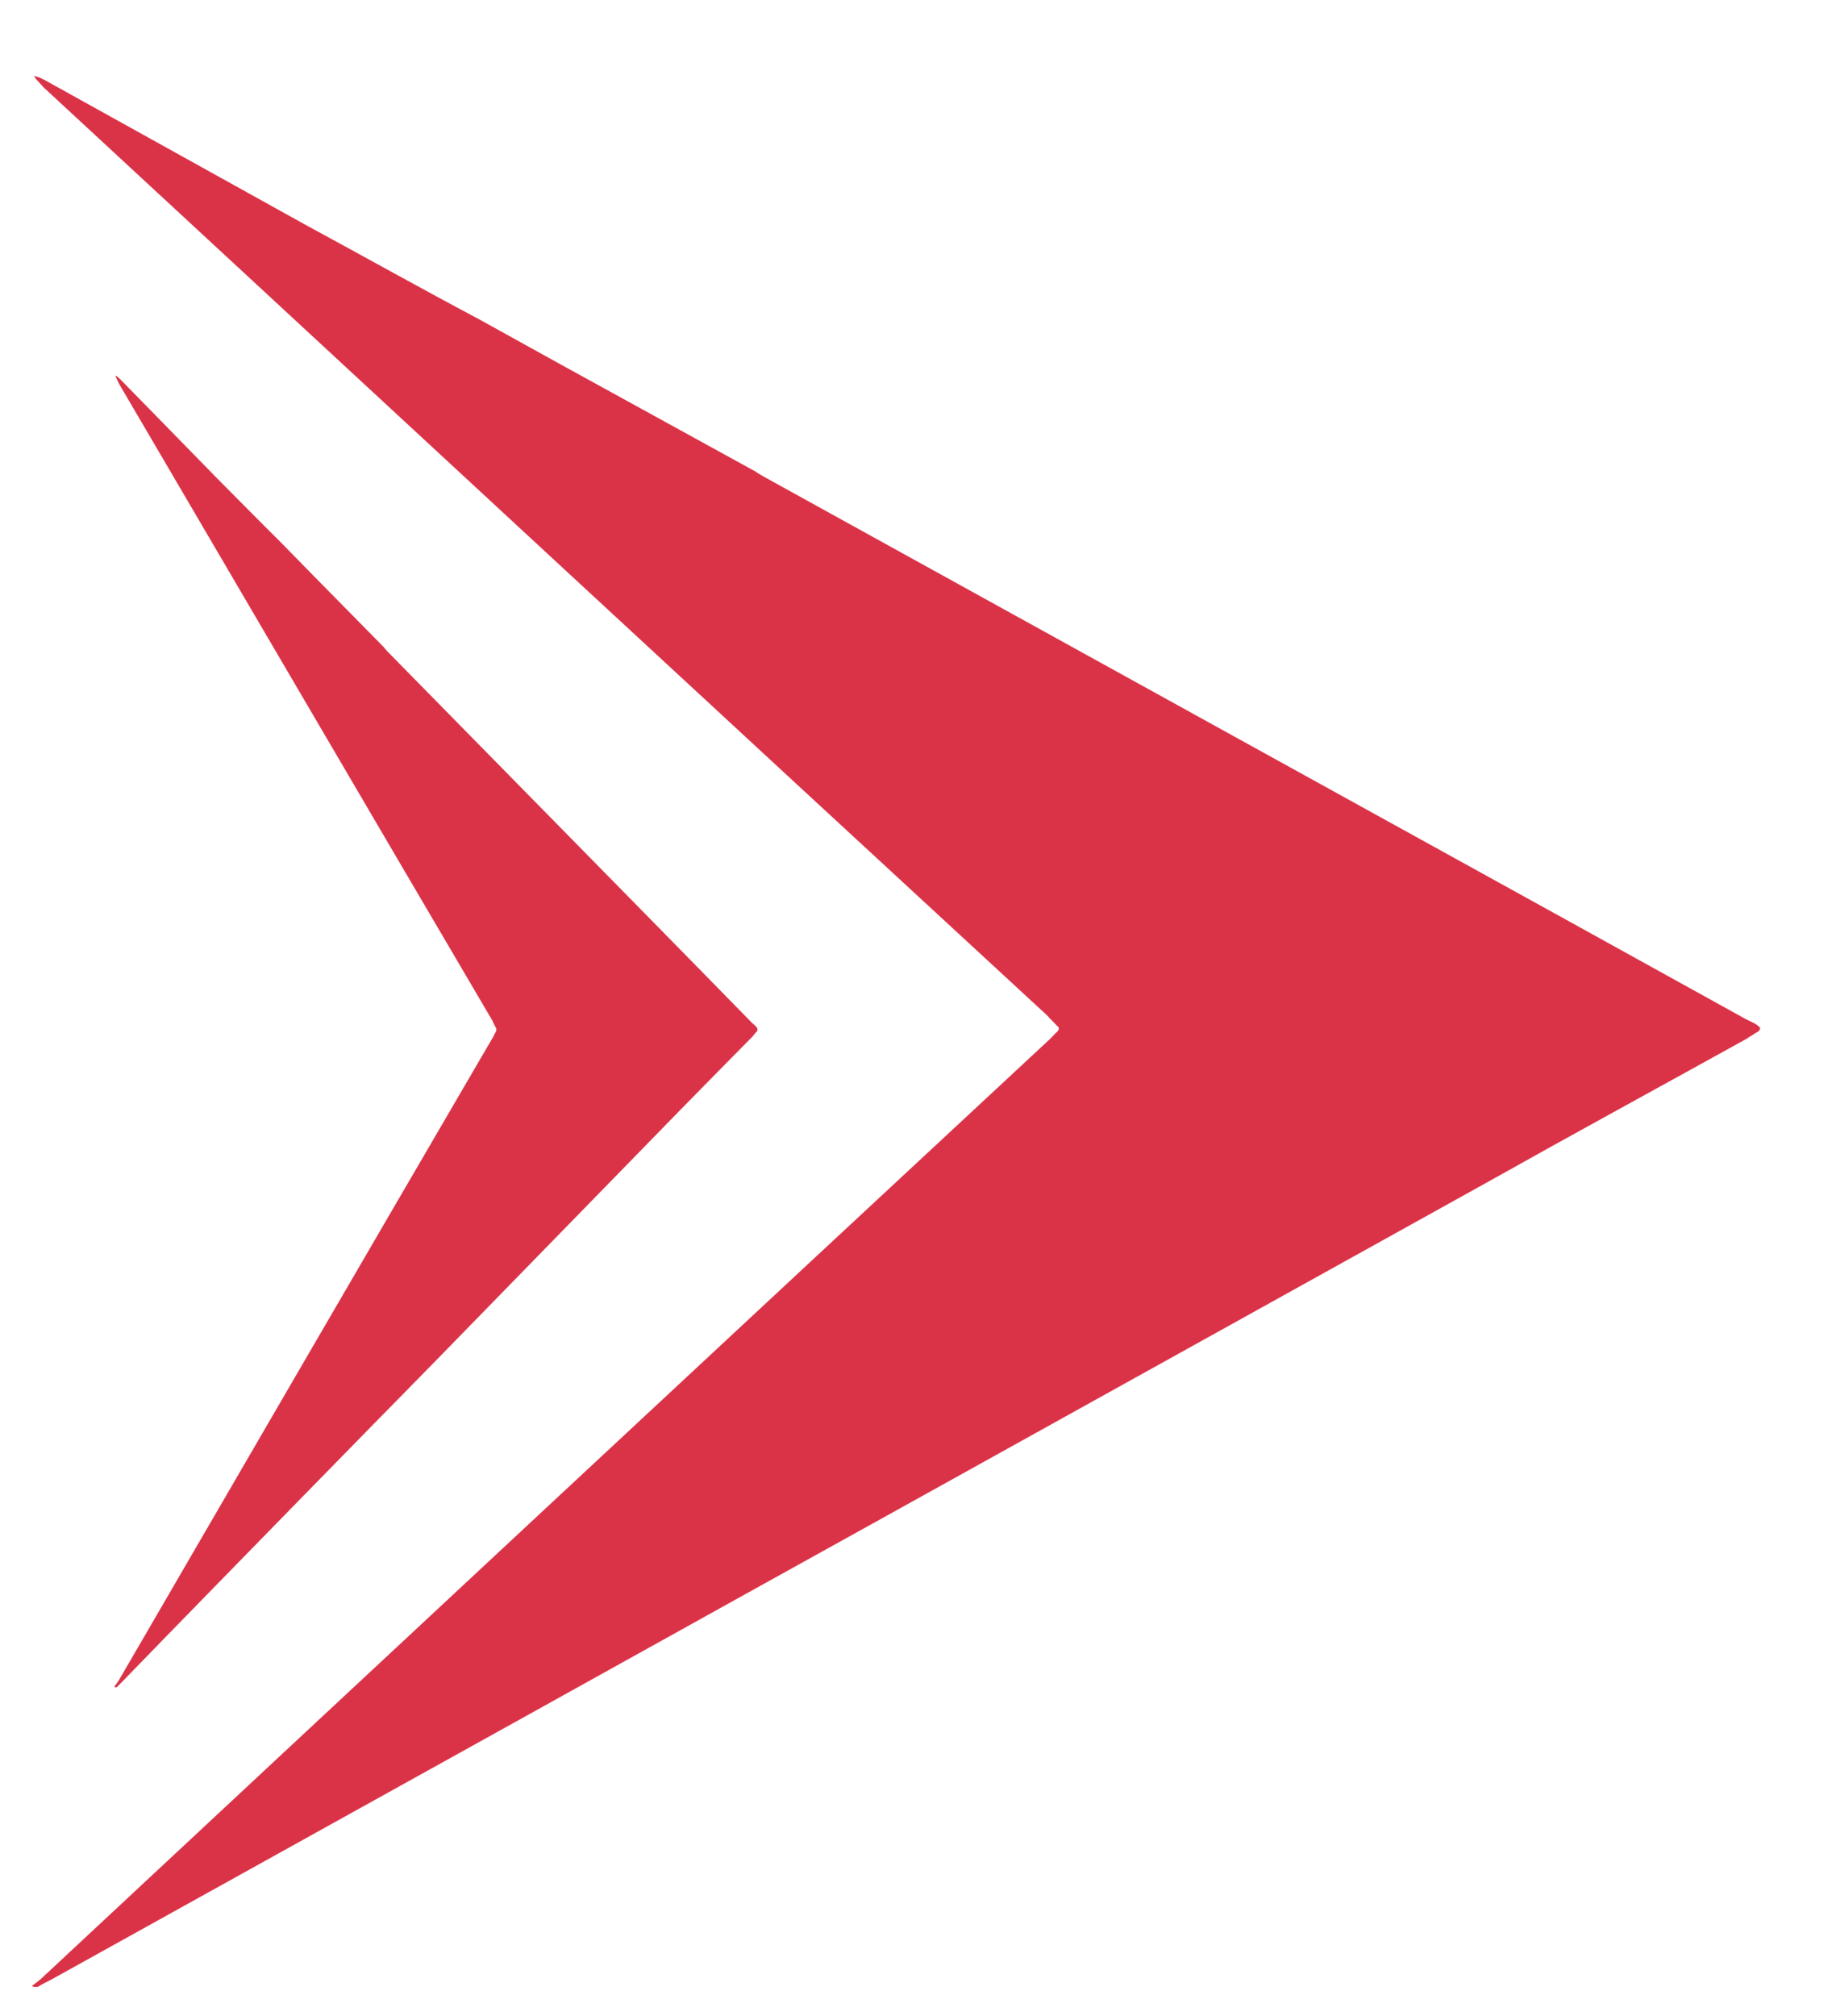
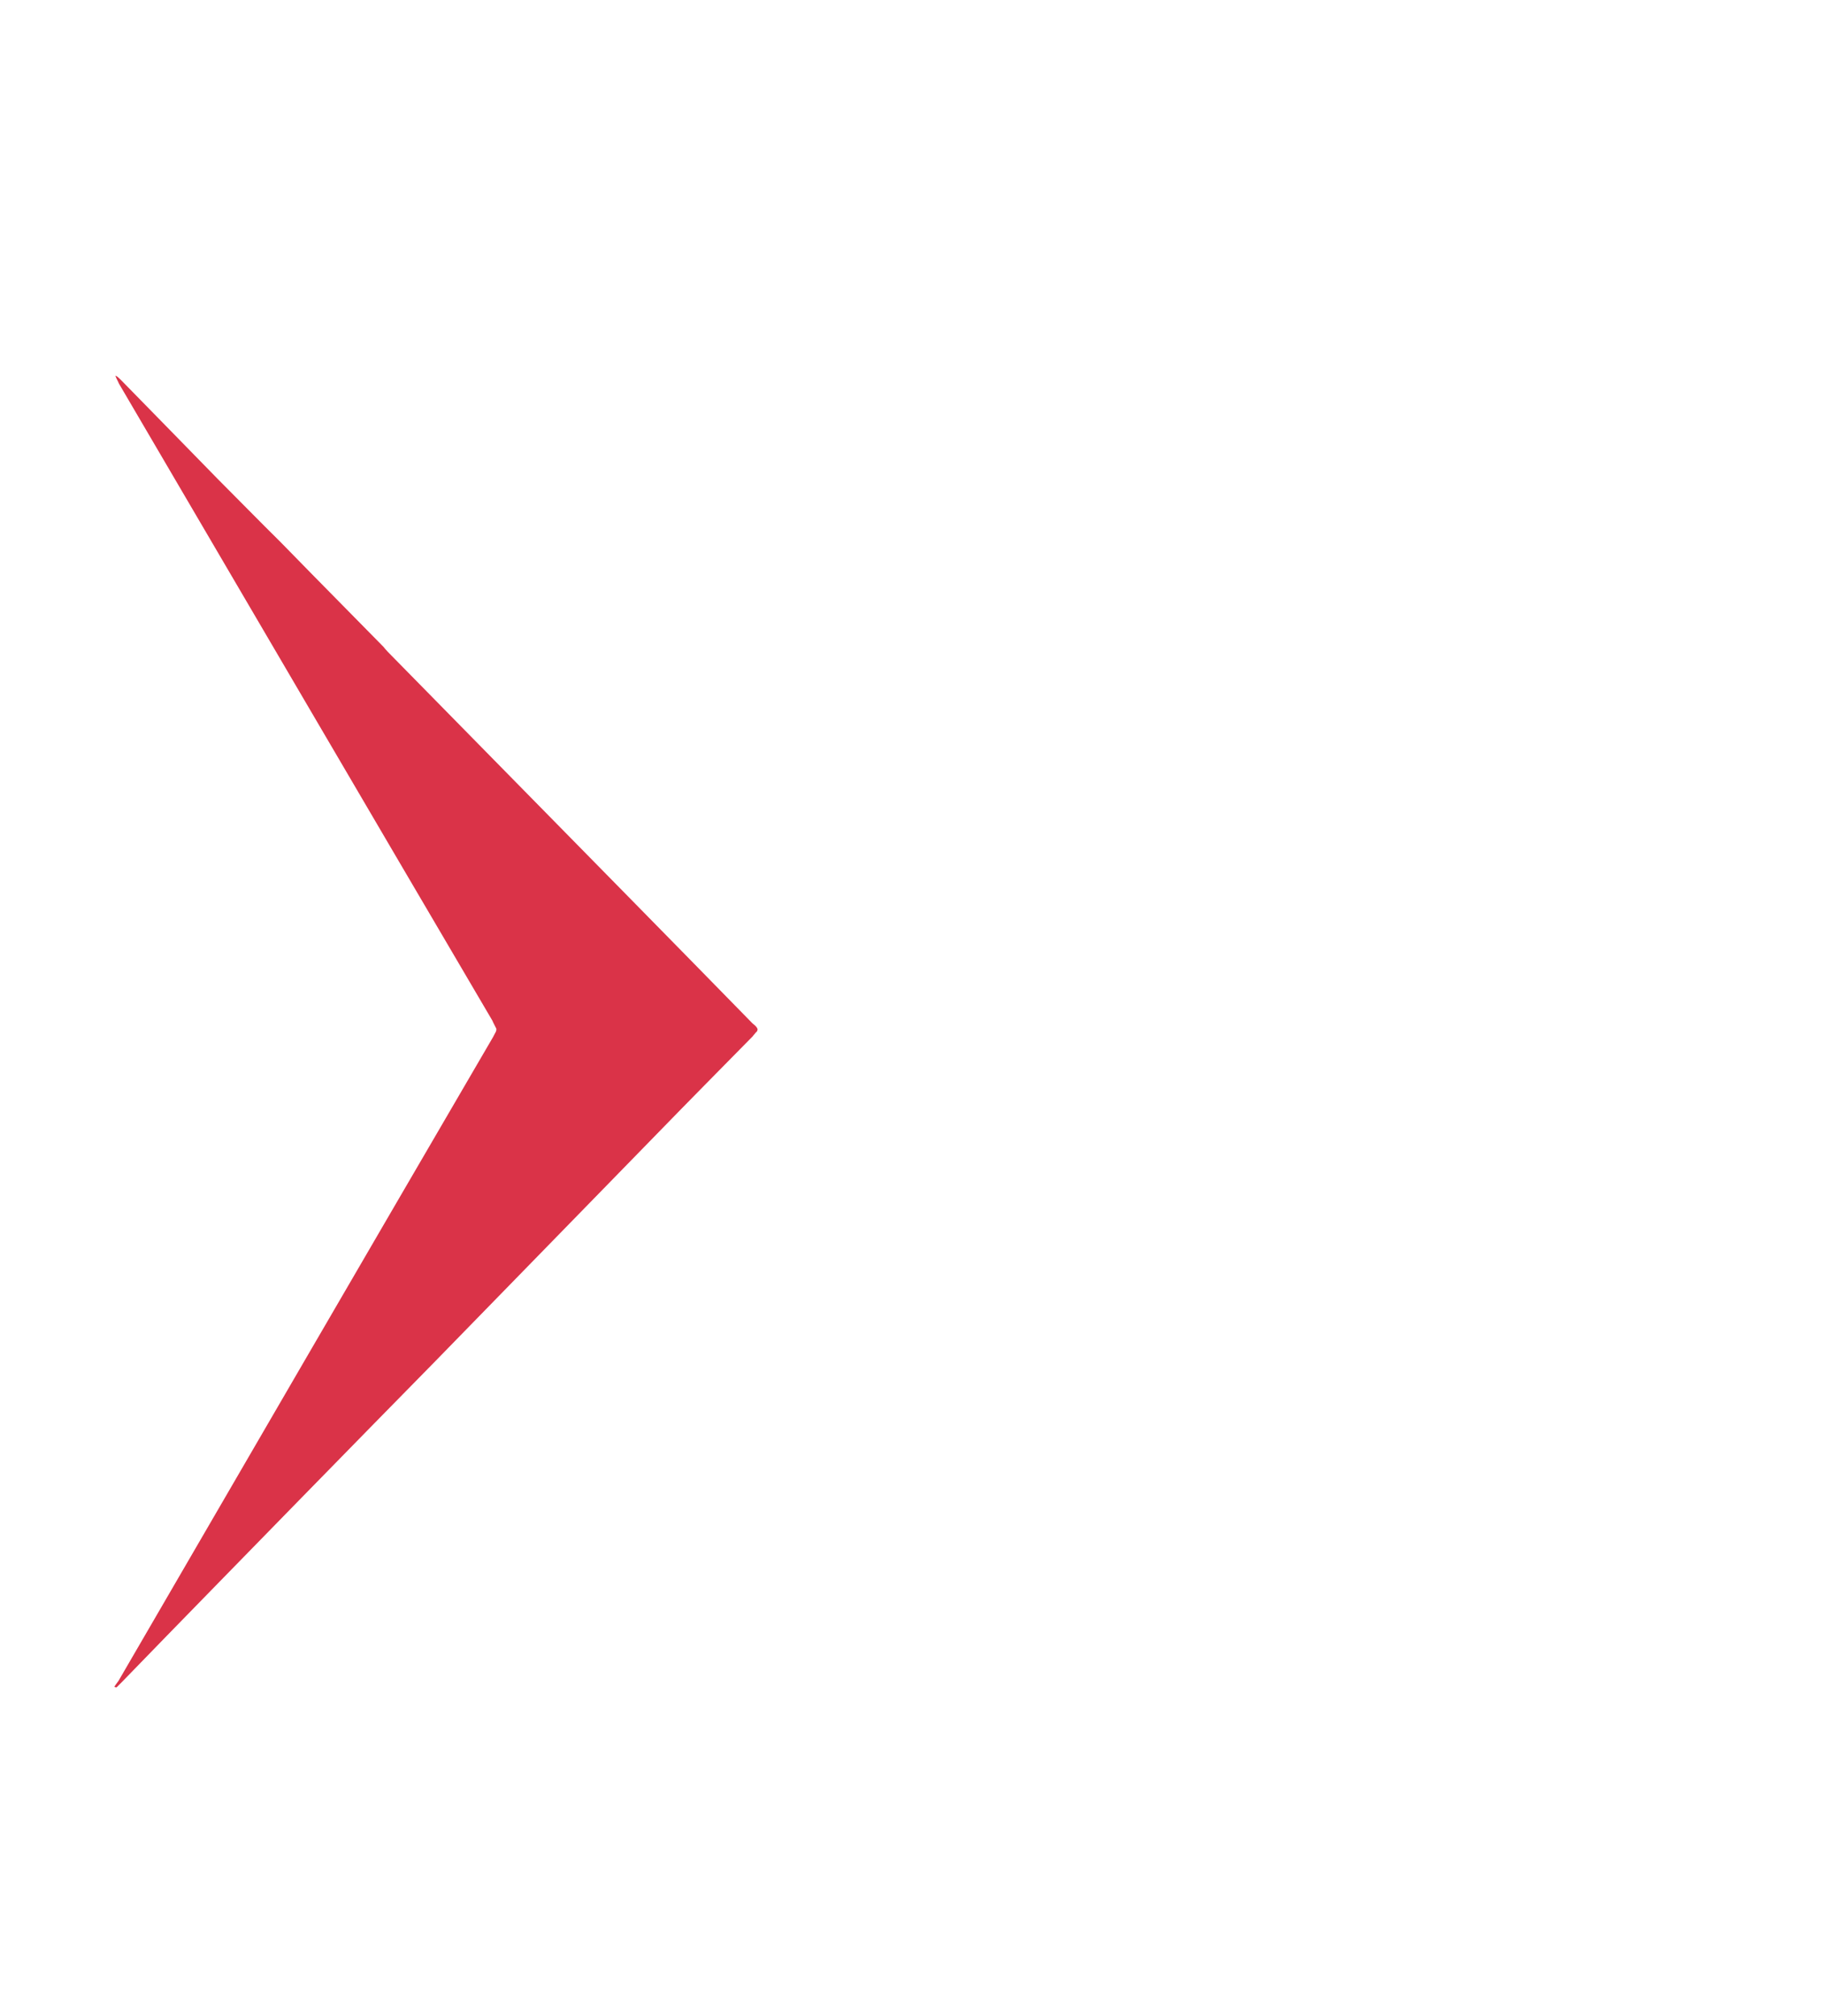
<svg xmlns="http://www.w3.org/2000/svg" width="19" height="21" viewBox="0 0 19 21" fill="none">
  <path d="M1.215 17.575H1.209C1.205 17.575 1.196 17.575 1.192 17.569C1.202 17.549 1.218 17.533 1.235 17.507C2.533 15.273 3.834 13.033 5.136 10.802C5.145 10.783 5.155 10.767 5.165 10.747C5.171 10.734 5.174 10.715 5.165 10.705C5.155 10.682 5.139 10.657 5.129 10.631C3.831 8.423 2.536 6.208 1.238 3.994C1.228 3.968 1.212 3.945 1.202 3.913C1.225 3.92 1.238 3.939 1.257 3.955C1.594 4.298 1.927 4.641 2.264 4.985C2.484 5.205 2.704 5.431 2.924 5.648L3.248 5.979L3.996 6.739L4.012 6.759L4.041 6.791L5.259 8.031C6.12 8.908 6.978 9.779 7.836 10.657C7.855 10.676 7.878 10.686 7.891 10.718V10.725C7.887 10.751 7.874 10.751 7.868 10.76C7.861 10.773 7.849 10.78 7.842 10.793C7.505 11.136 7.172 11.472 6.838 11.816C6.068 12.605 5.294 13.399 4.524 14.189L3.892 14.833L3.119 15.623C2.504 16.254 1.885 16.885 1.27 17.52C1.251 17.539 1.235 17.555 1.215 17.575Z" fill="#DA3348" />
-   <path d="M0.392 20.696H0.372C0.363 20.696 0.343 20.696 0.333 20.686C0.363 20.66 0.405 20.635 0.444 20.596C3.933 17.342 7.43 14.082 10.93 10.829C10.959 10.803 10.978 10.777 11.011 10.748C11.03 10.731 11.04 10.702 11.011 10.686C10.981 10.65 10.939 10.615 10.91 10.579C7.42 7.361 3.943 4.137 0.453 0.909C0.424 0.873 0.382 0.838 0.353 0.792C0.414 0.802 0.453 0.828 0.502 0.854C1.405 1.356 2.305 1.854 3.208 2.356C3.801 2.677 4.39 3.007 4.982 3.321L5.853 3.803L7.867 4.91L7.906 4.936L7.987 4.982L11.257 6.788C13.571 8.067 15.876 9.336 18.185 10.615C18.233 10.641 18.295 10.66 18.334 10.705V10.715C18.324 10.751 18.295 10.751 18.272 10.77C18.253 10.786 18.223 10.796 18.201 10.816C17.297 11.317 16.398 11.806 15.504 12.308C13.429 13.46 11.354 14.613 9.278 15.765L7.585 16.704L5.51 17.857C3.856 18.776 2.192 19.699 0.537 20.618C0.492 20.641 0.44 20.667 0.392 20.696Z" fill="#DA3348" />
</svg>